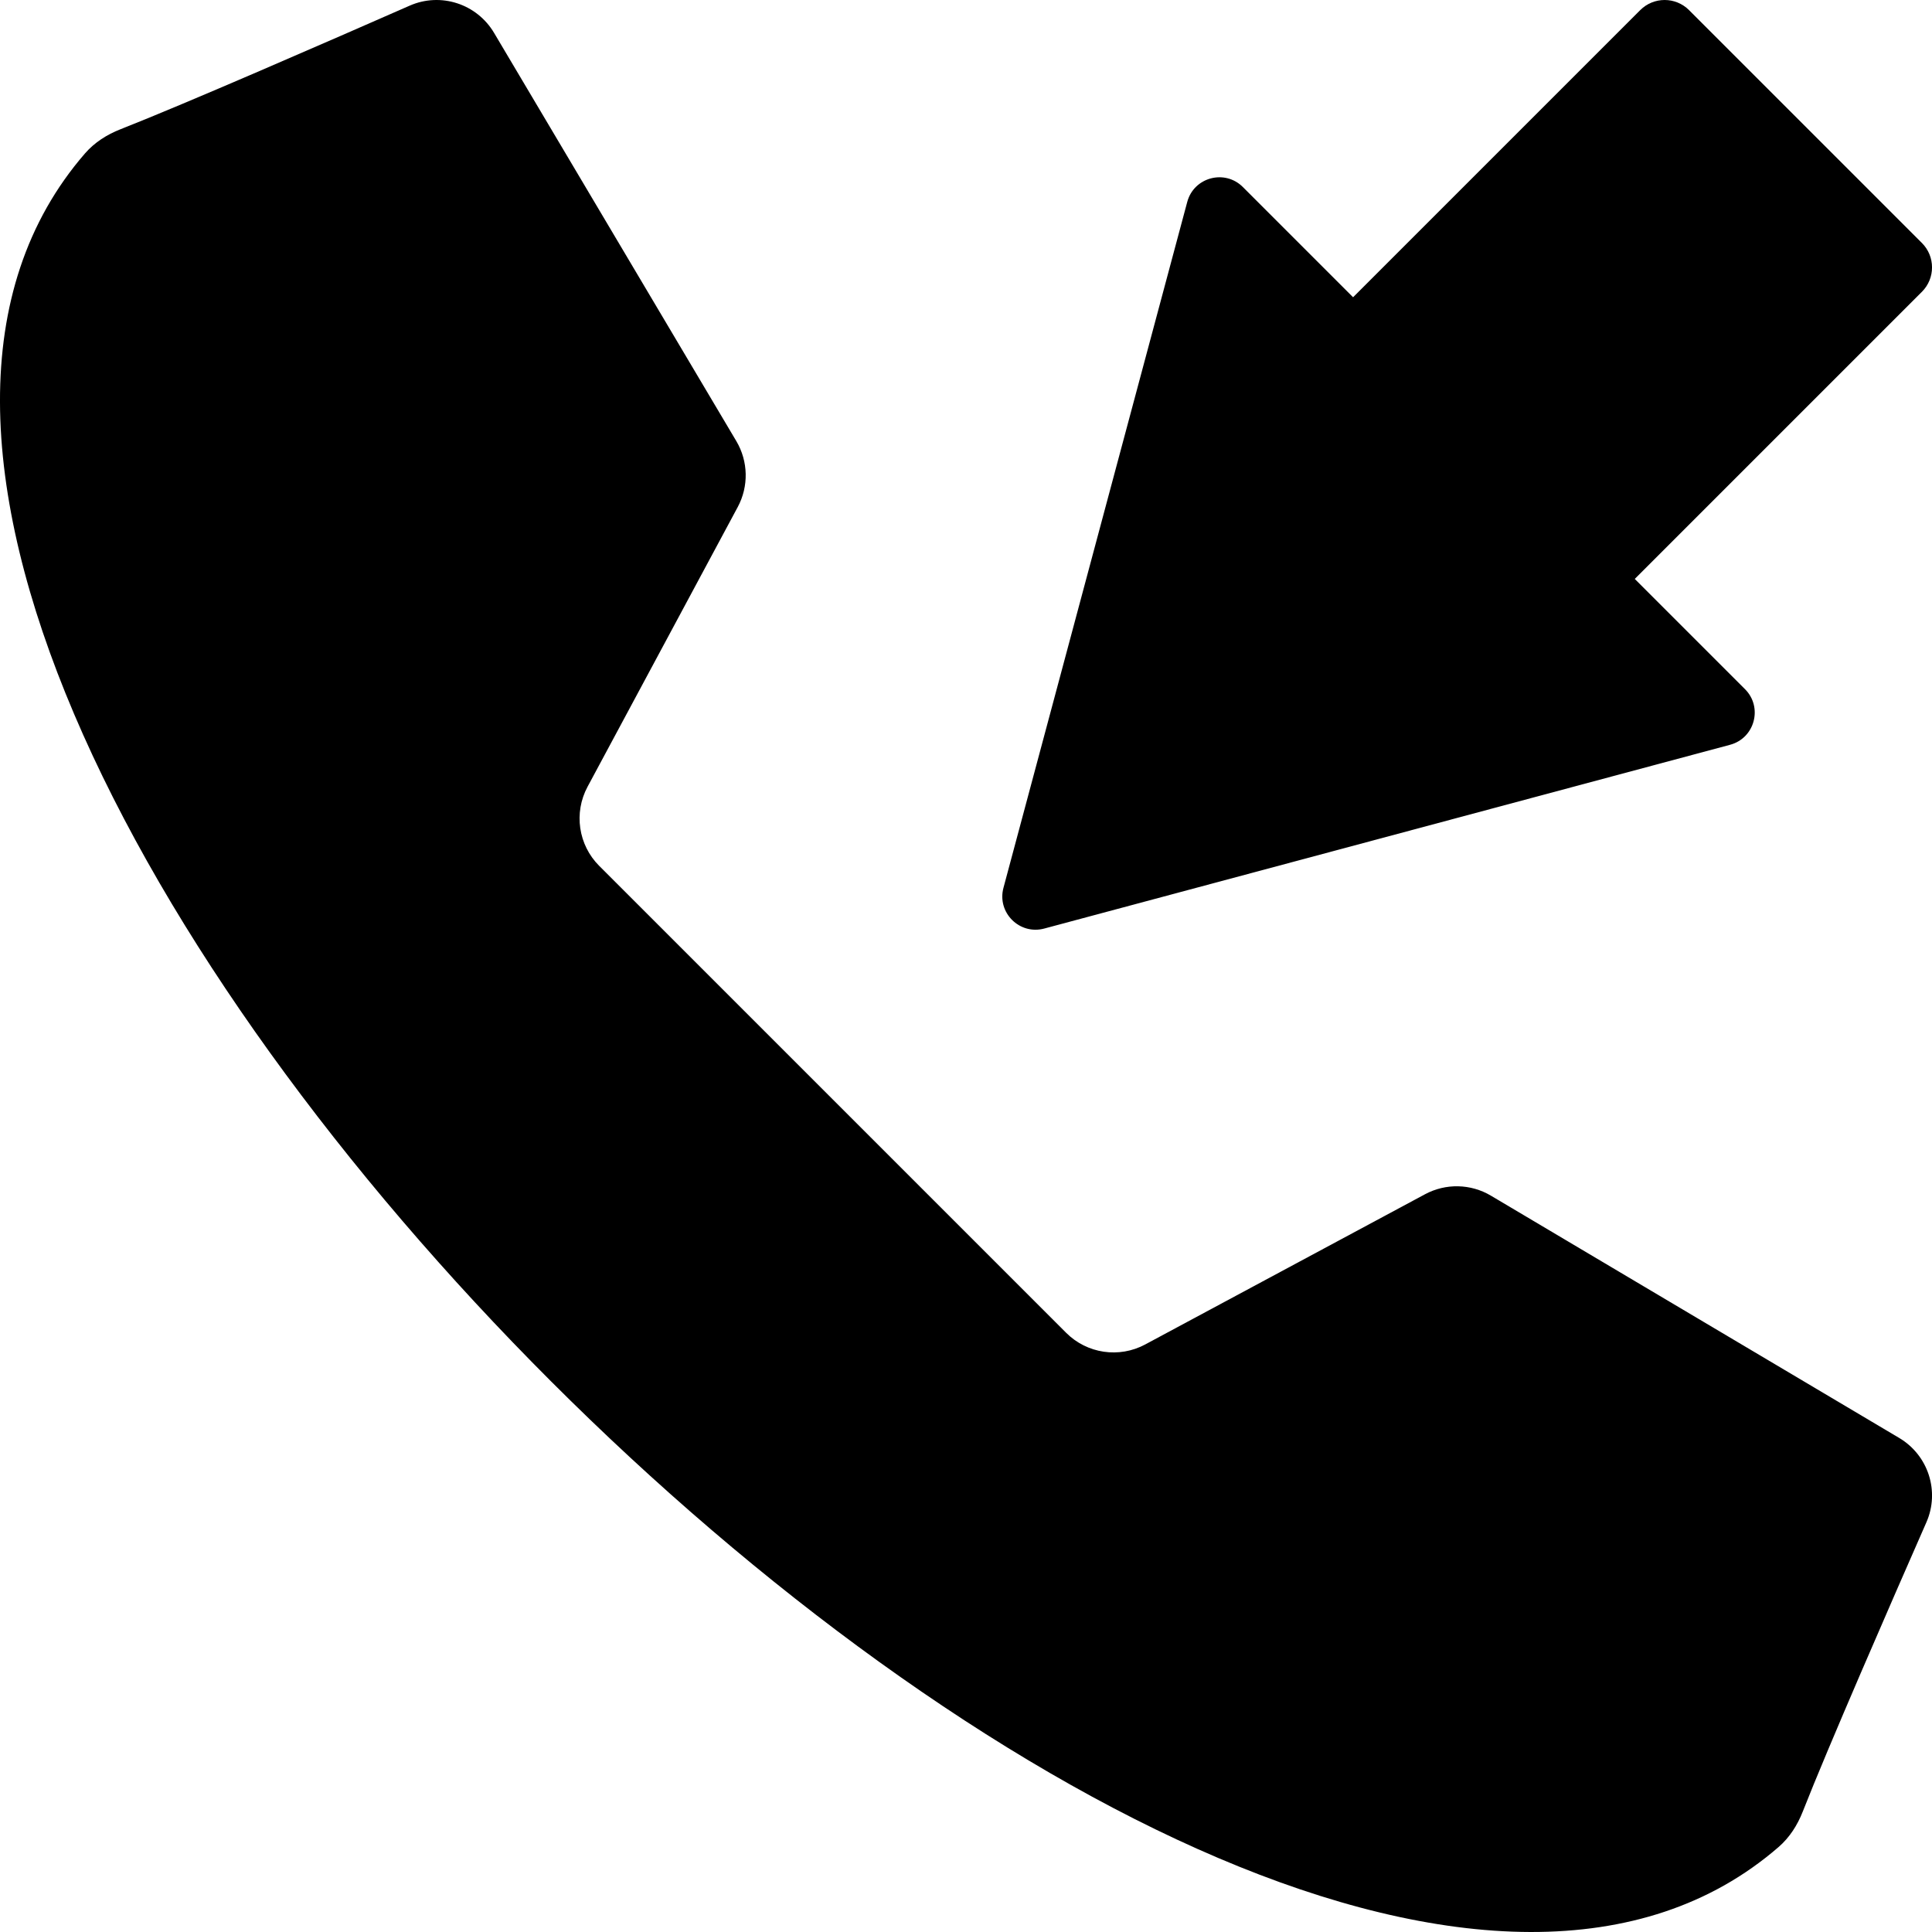
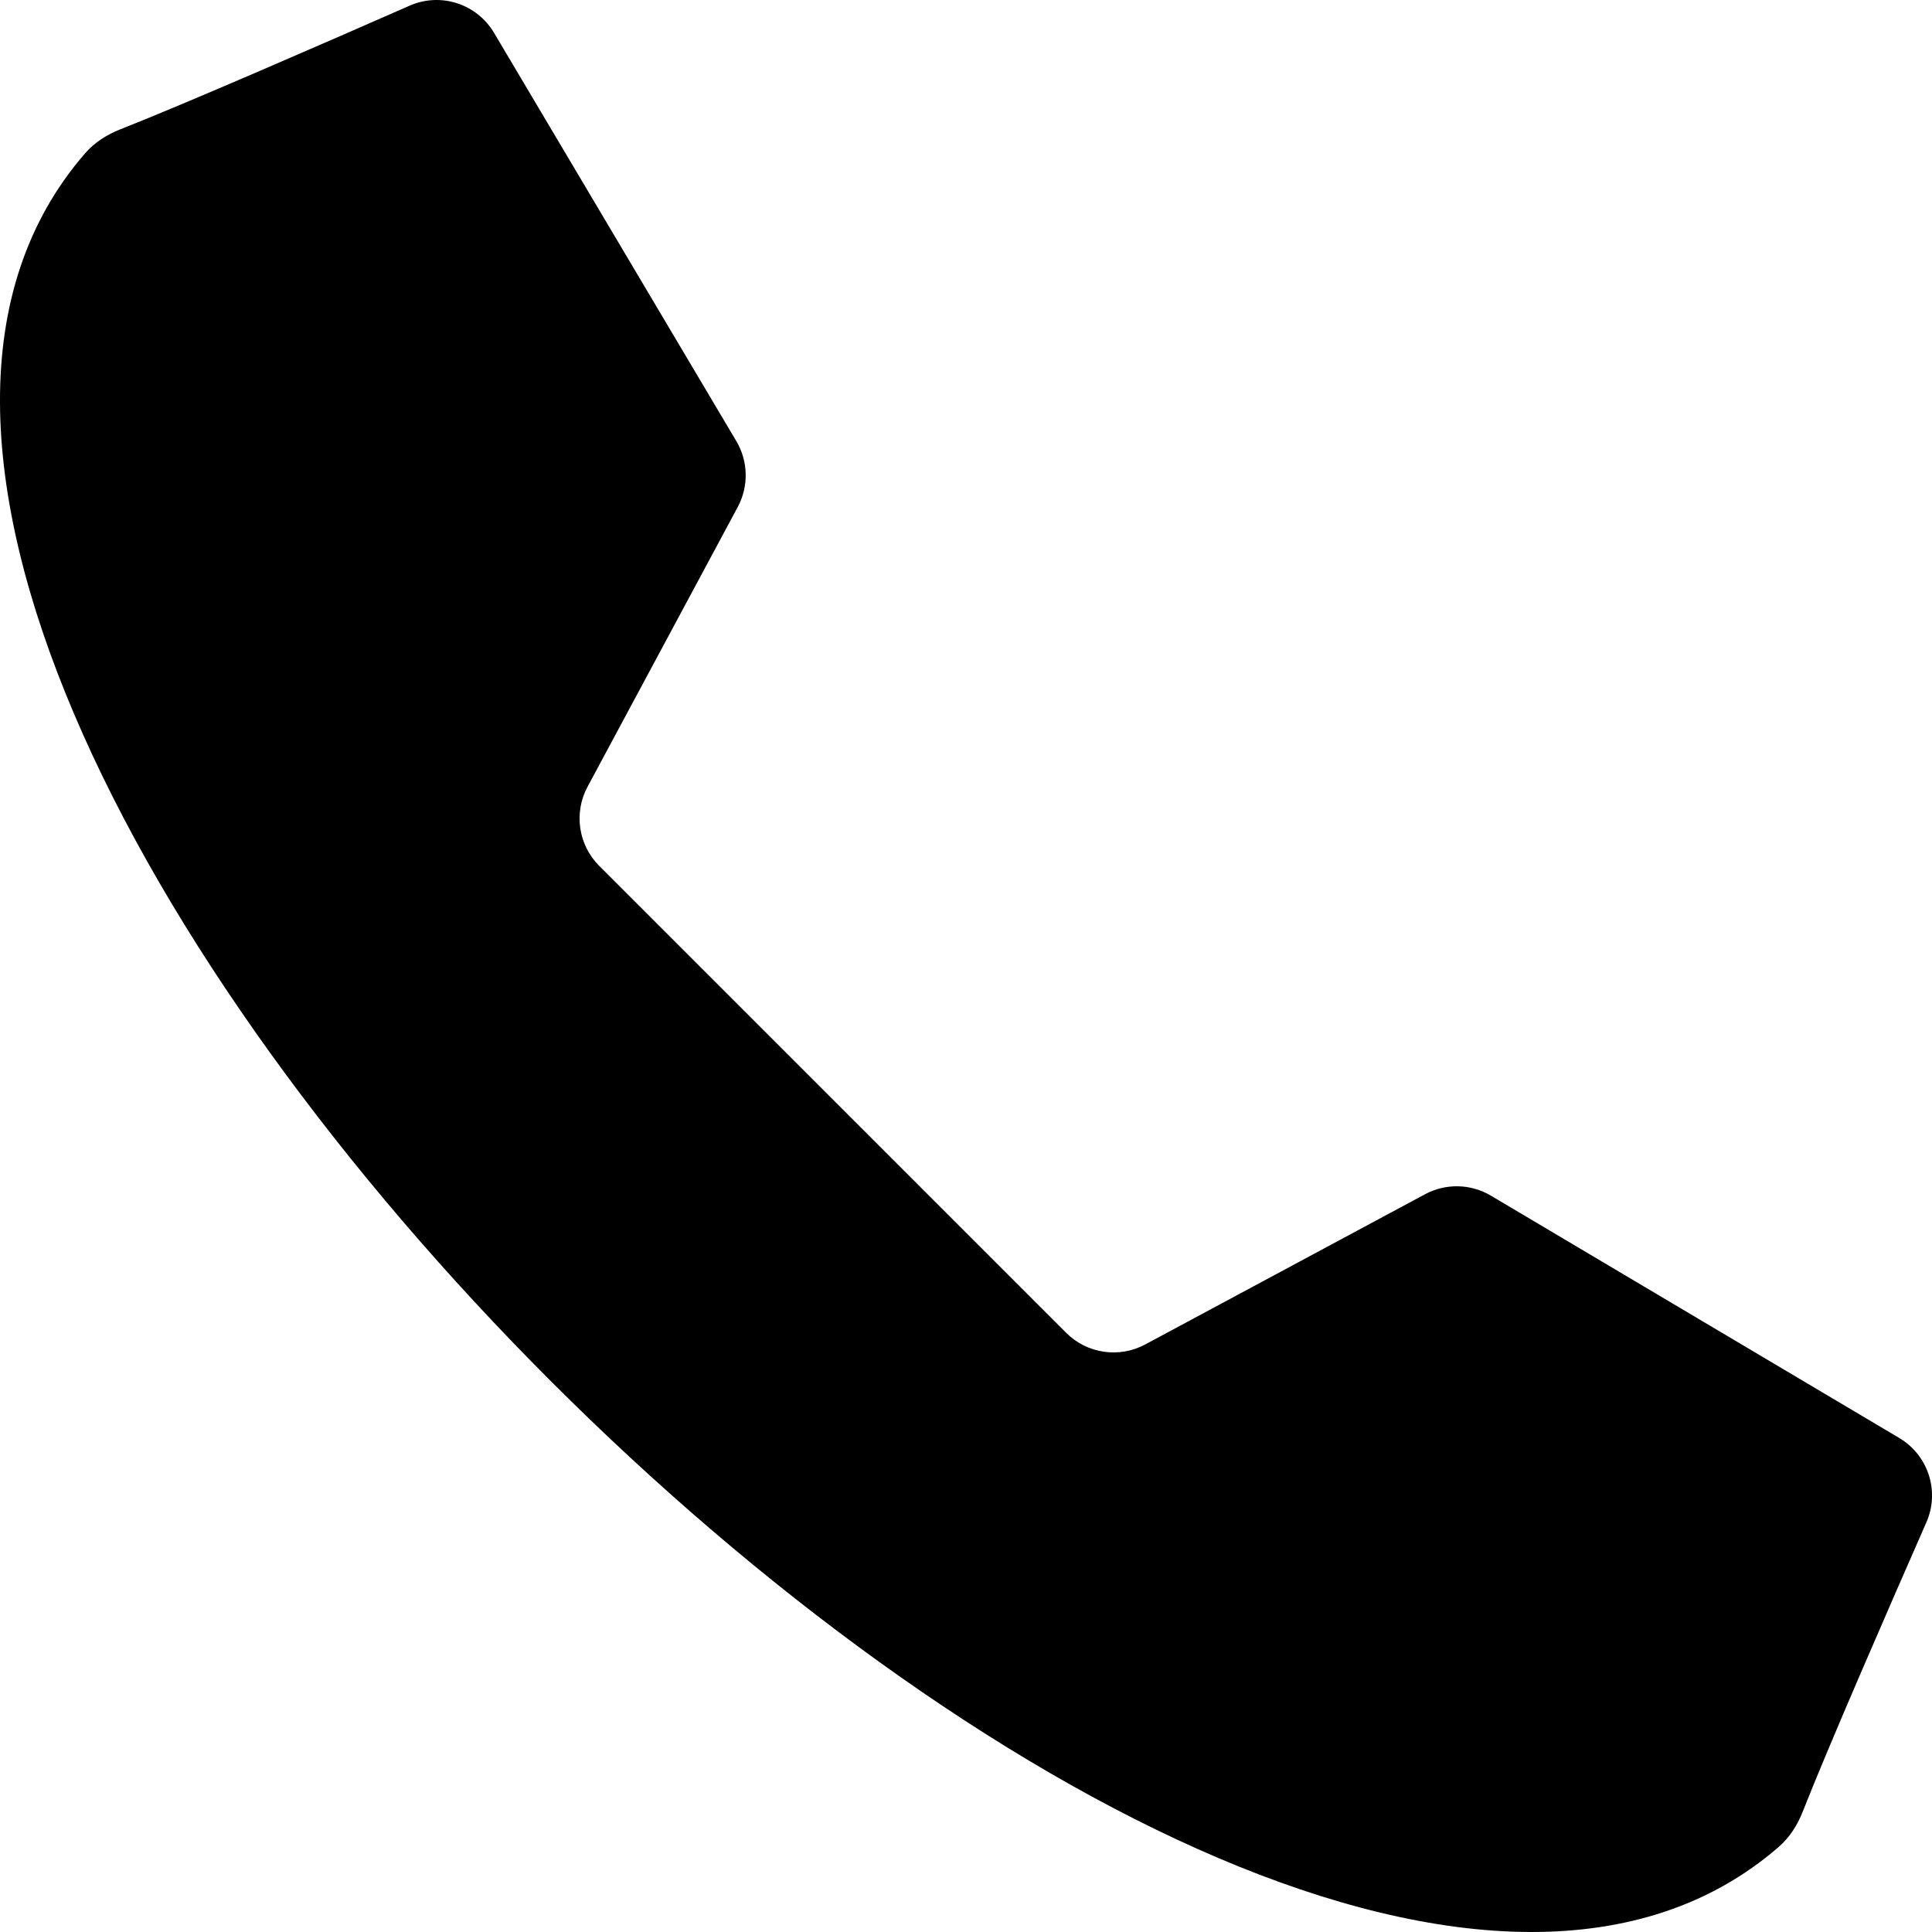
<svg xmlns="http://www.w3.org/2000/svg" baseProfile="basic" version="1.1" viewBox="0 0 90 90" xml:space="preserve">
  <path d="m38.789 51.211 10.876 10.876c0.974 0.974 2.471 1.194 3.684 0.543l13.034-6.997c0.964-0.518 2.129-0.493 3.07 0.066l19.017 11.285c1.357 0.805 1.903 2.489 1.268 3.933-1.625 3.698-4.583 10.476-5.758 13.473-0.247 0.631-0.615 1.209-1.127 1.652-12.674 10.986-37.89-2.4-57.191-21.701-19.304-19.302-32.69-44.518-21.704-57.192 0.444-0.512 1.022-0.88 1.652-1.127 2.996-1.175 9.775-4.133 13.473-5.758 1.444-0.635 3.128-0.089 3.933 1.268l11.285 19.017c0.558 0.941 0.583 2.106 0.066 3.07l-6.997 13.032c-0.651 1.213-0.431 2.71 0.543 3.684l10.876 10.876z" />
-   <path d="m76.408 0.471-13.376 13.376-5.134-5.134c-0.843-0.843-2.284-0.458-2.592 0.695l-8.561 31.95c-0.309 1.152 0.746 2.206 1.898 1.898l31.95-8.561c1.152-0.309 1.538-1.749 0.695-2.592l-5.134-5.134 13.376-13.376c0.628-0.628 0.628-1.646 0-2.274l-10.848-10.848c-0.628-0.628-1.646-0.628-2.274 0z" />
</svg>